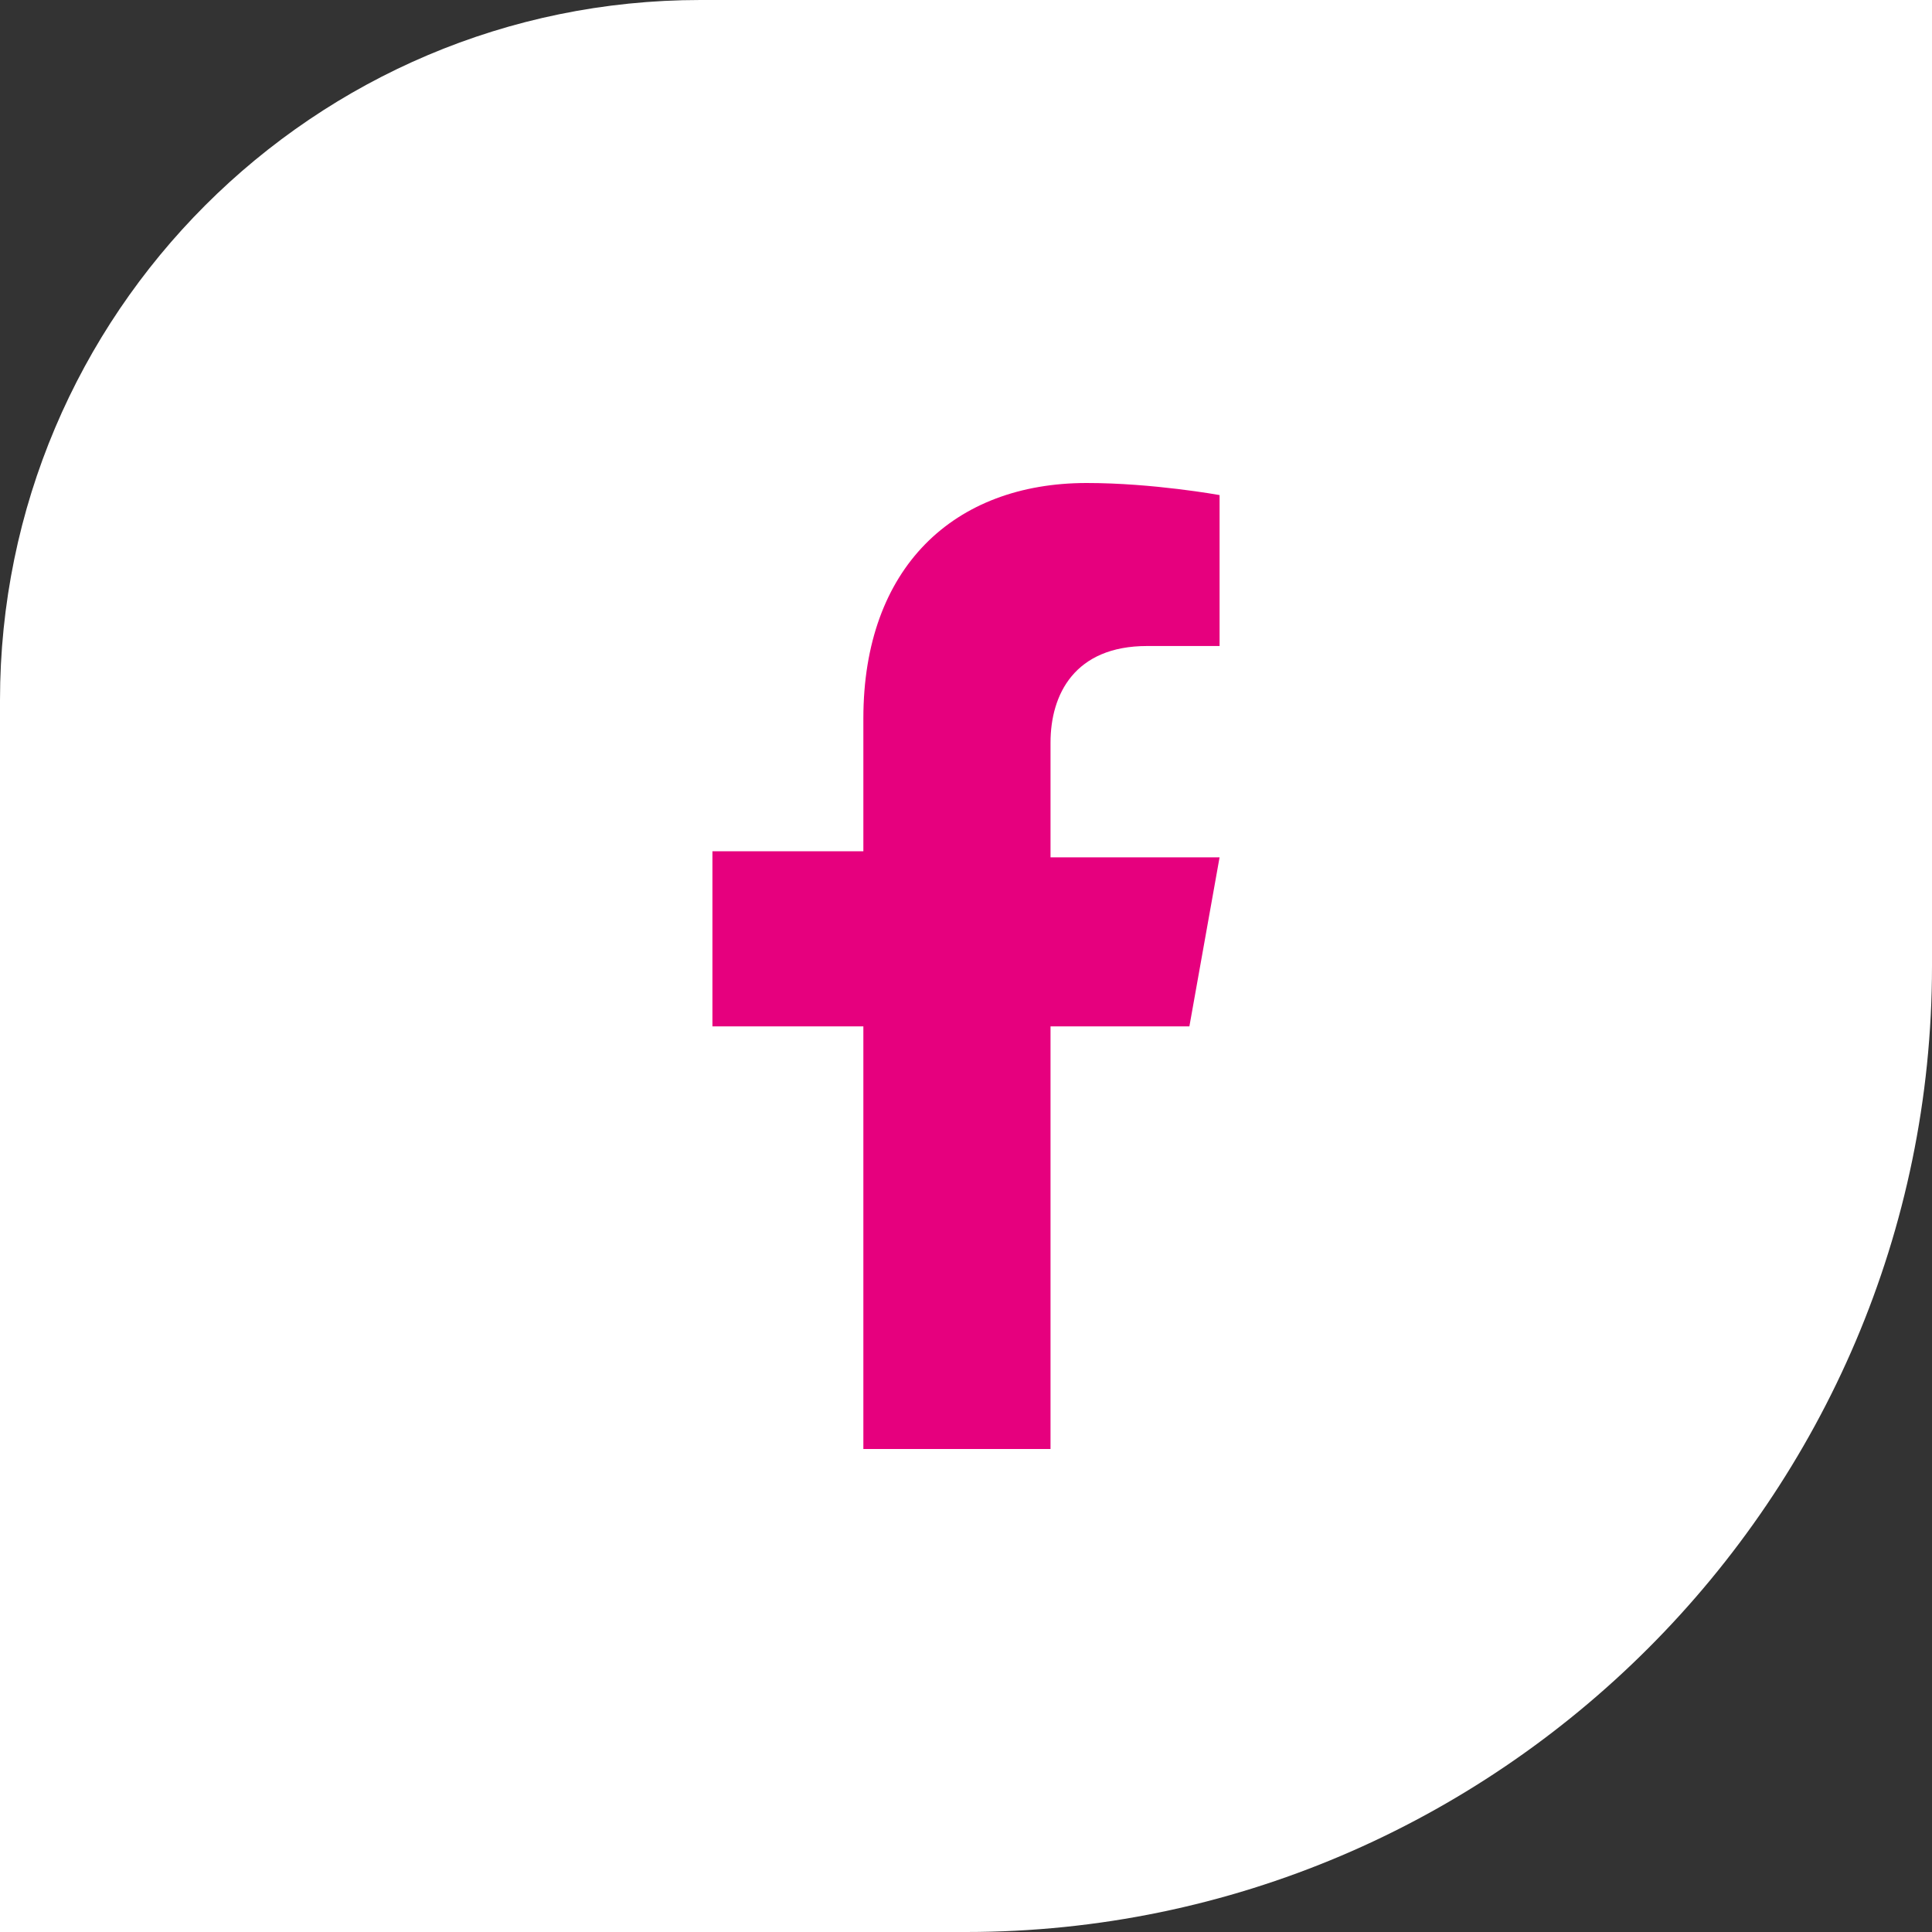
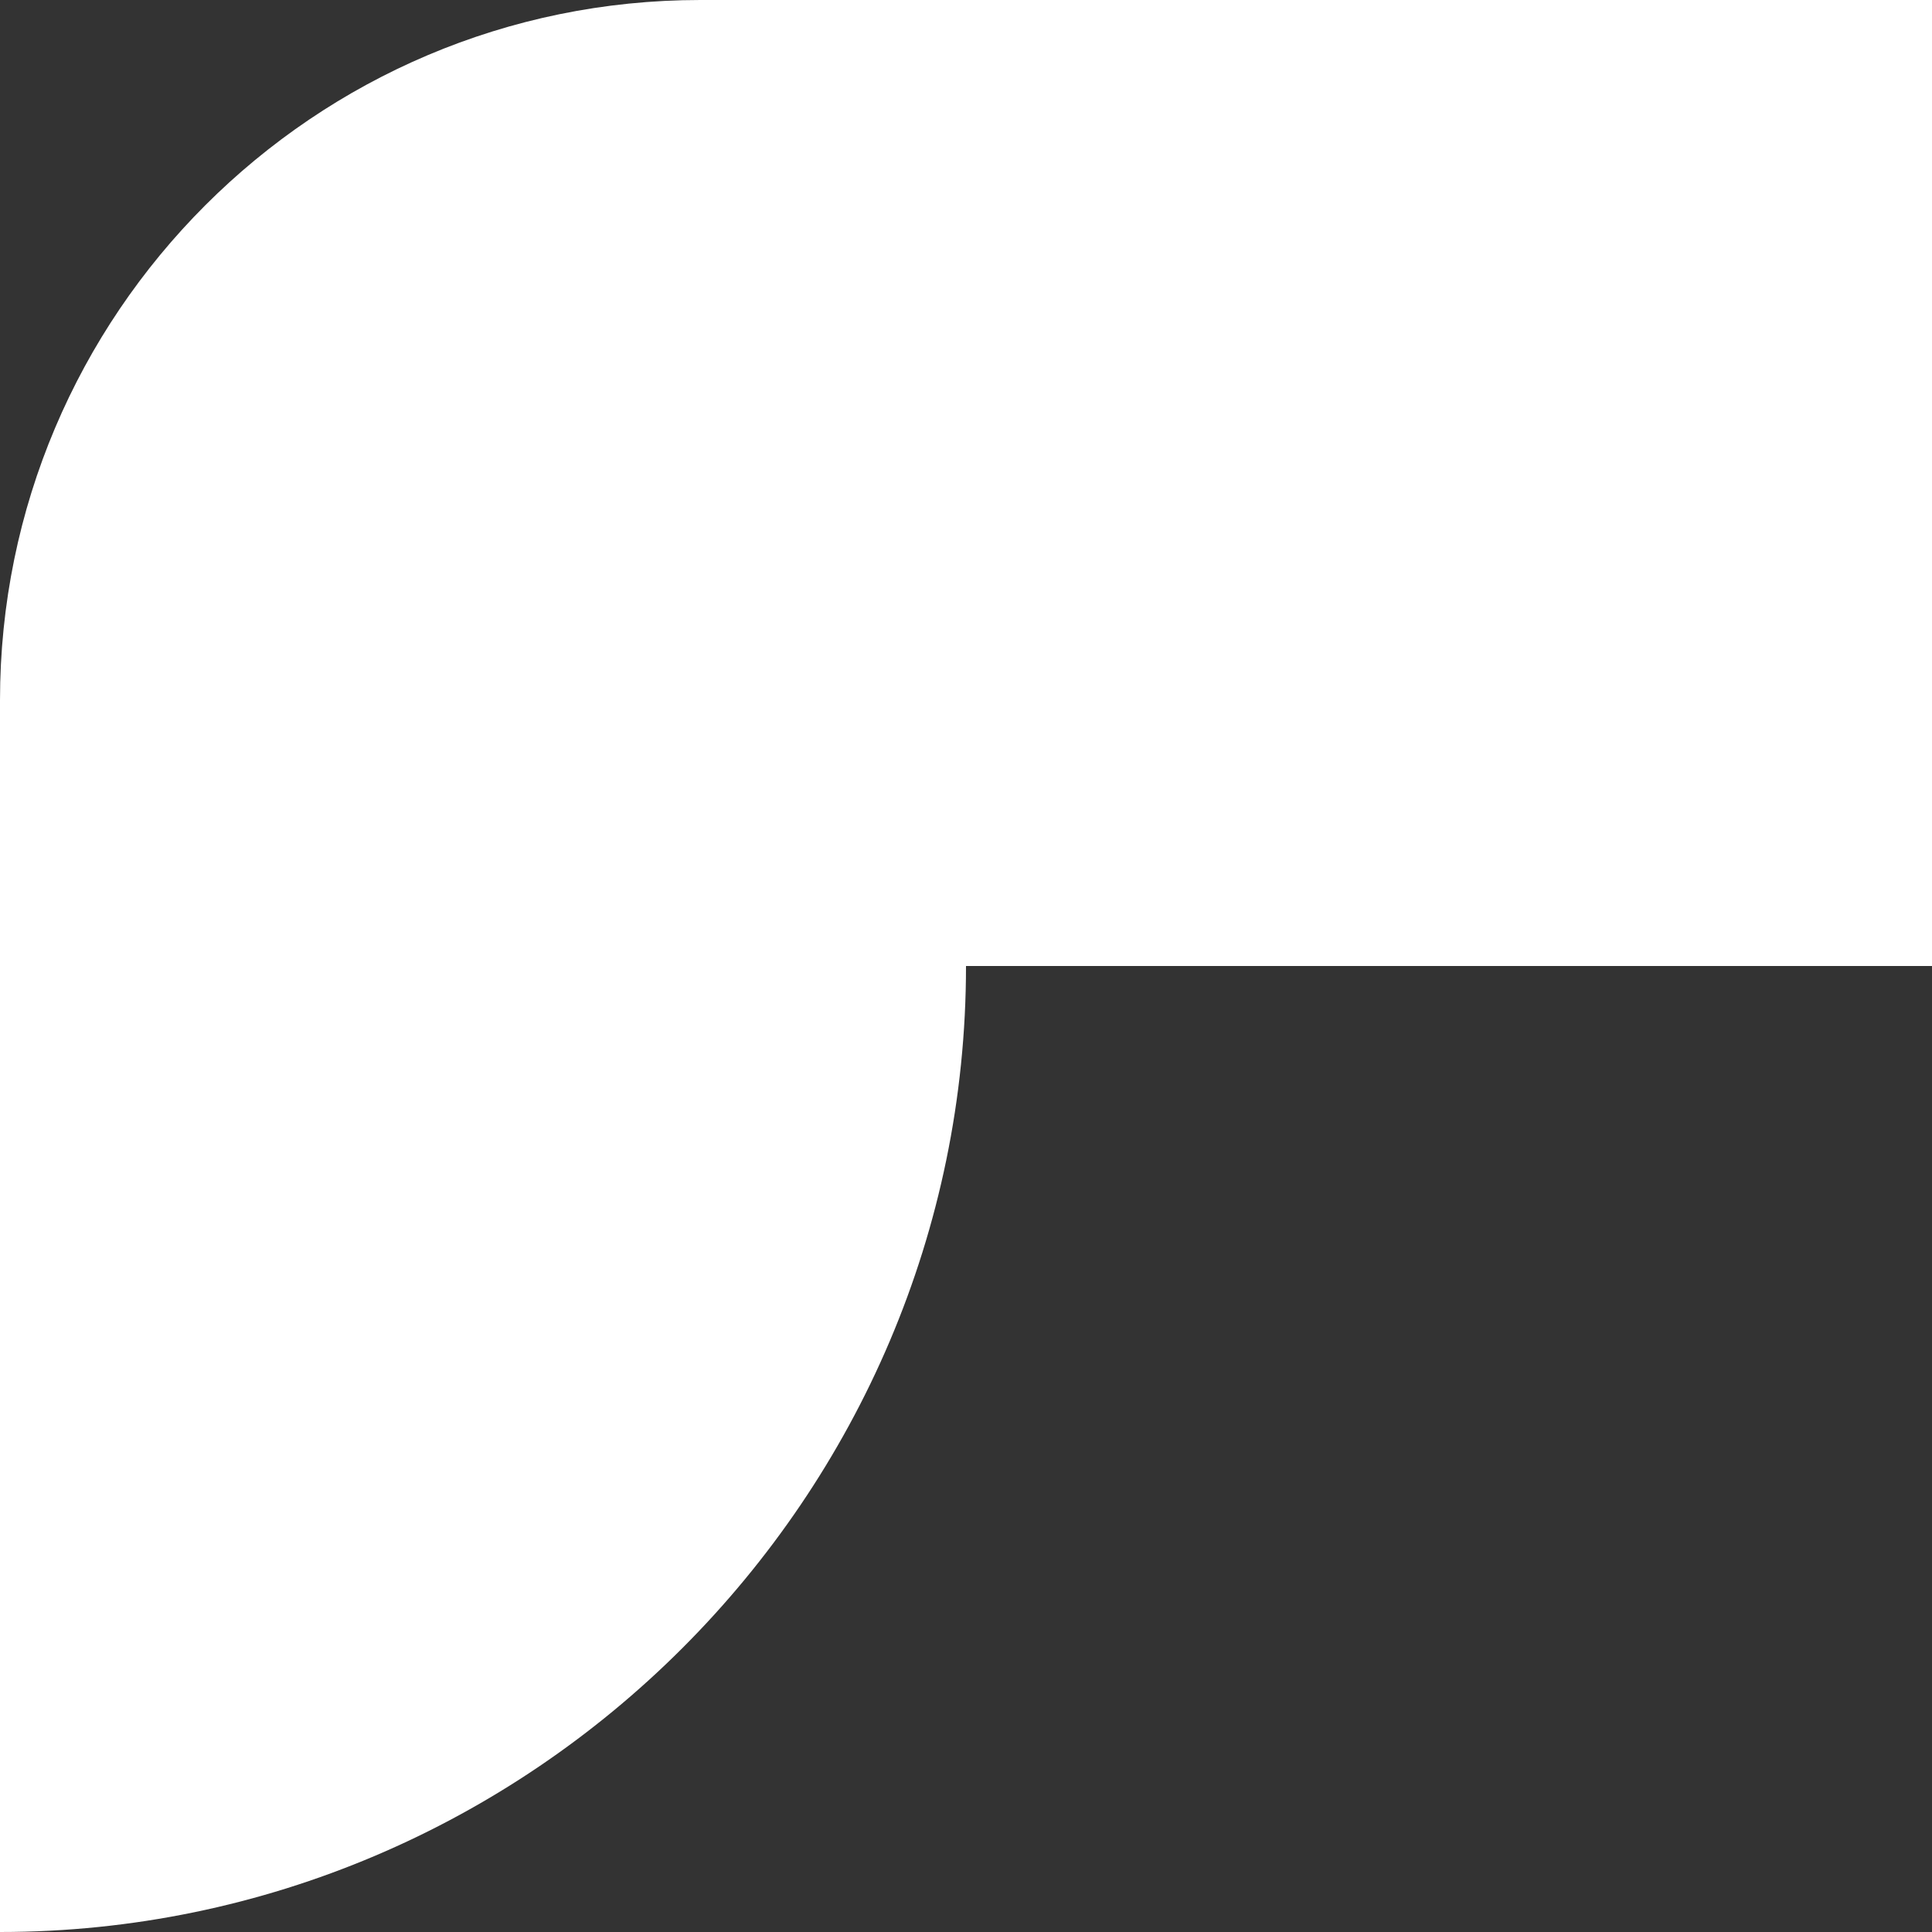
<svg xmlns="http://www.w3.org/2000/svg" version="1.1" id="Layer_1" x="0" y="0" viewBox="0 0 32 32" xml:space="preserve">
  <rect x="0" y="0" width="32" height="32" fill="#333333" stroke="none" />
-   <path d="M32 16V0H11.6C5.2 0 0 5.2 0 11.6V32h16c8.8 0 16-7.2 16-16" fill="#fff" />
-   <path d="M17.4 17v7h-3.1v-7h-2.5v-2.9h2.5v-2.2C14.3 9.4 15.8 8 18 8c1.1 0 2.2.2 2.2.2v2.5H19c-1.2 0-1.6.8-1.6 1.6v1.9h2.8l-.5 2.8h-2.3z" fill="#e6007e" />
+   <path d="M32 16V0H11.6C5.2 0 0 5.2 0 11.6V32c8.8 0 16-7.2 16-16" fill="#fff" />
</svg>